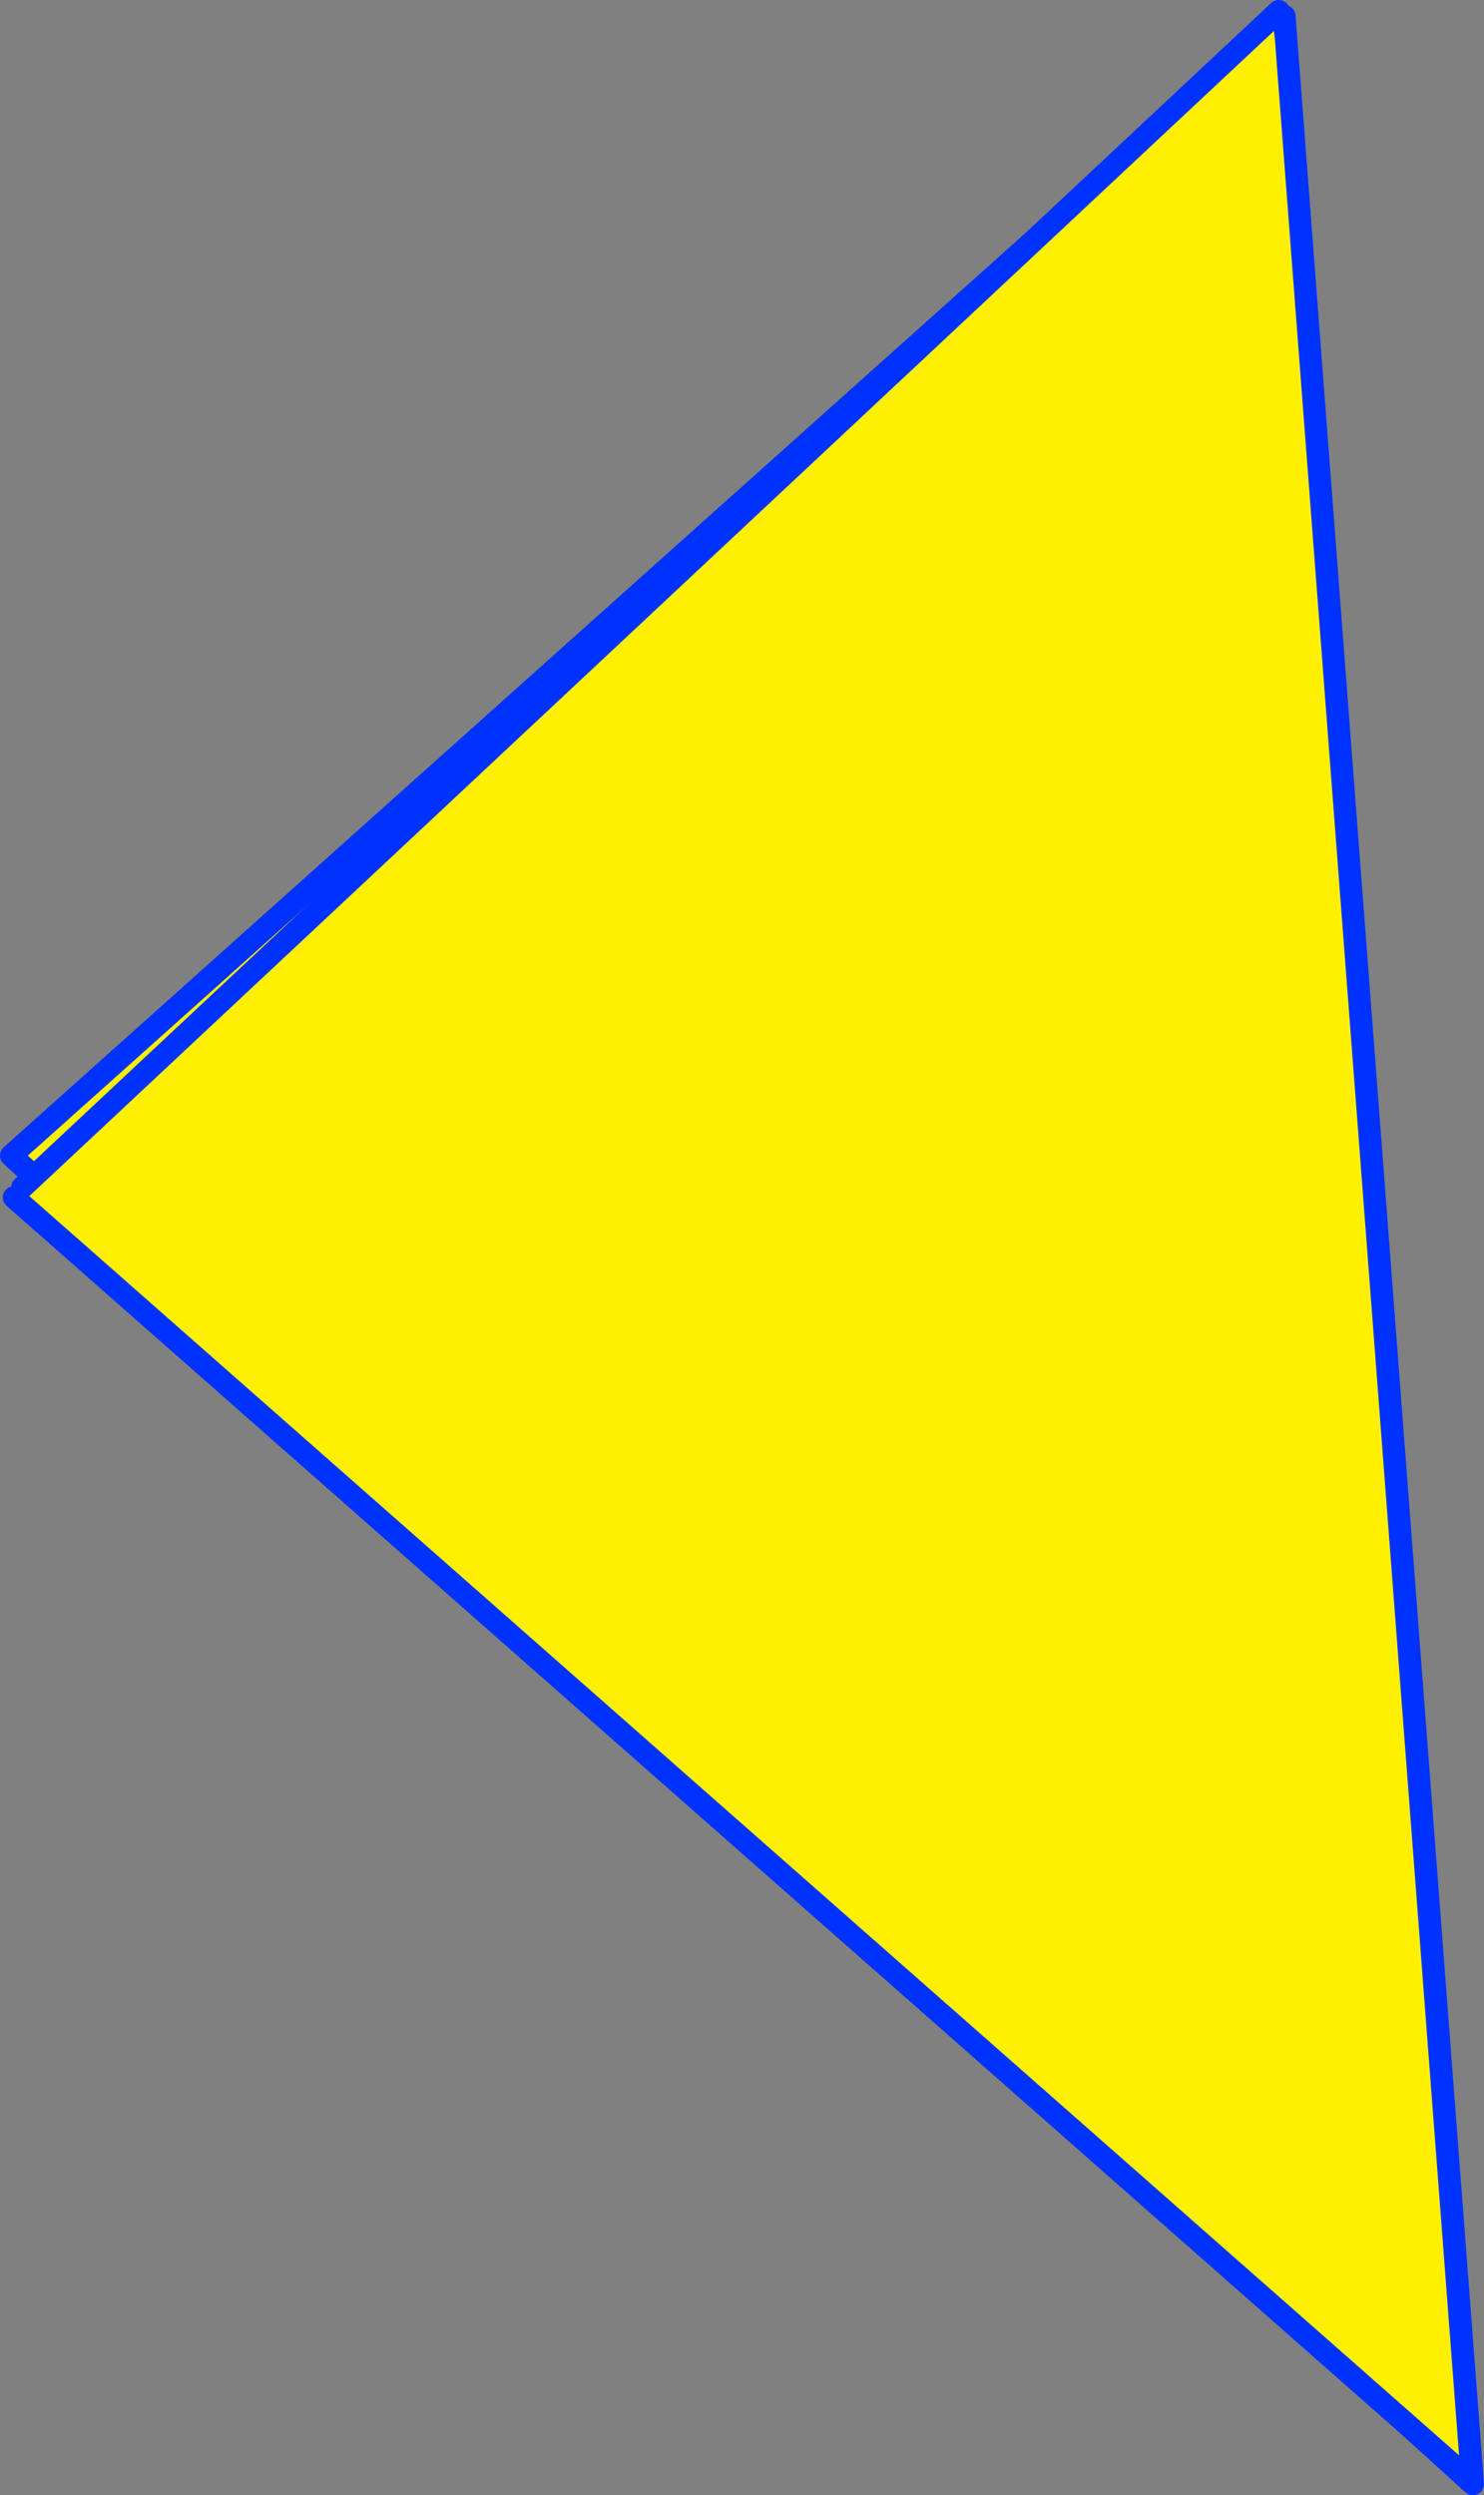
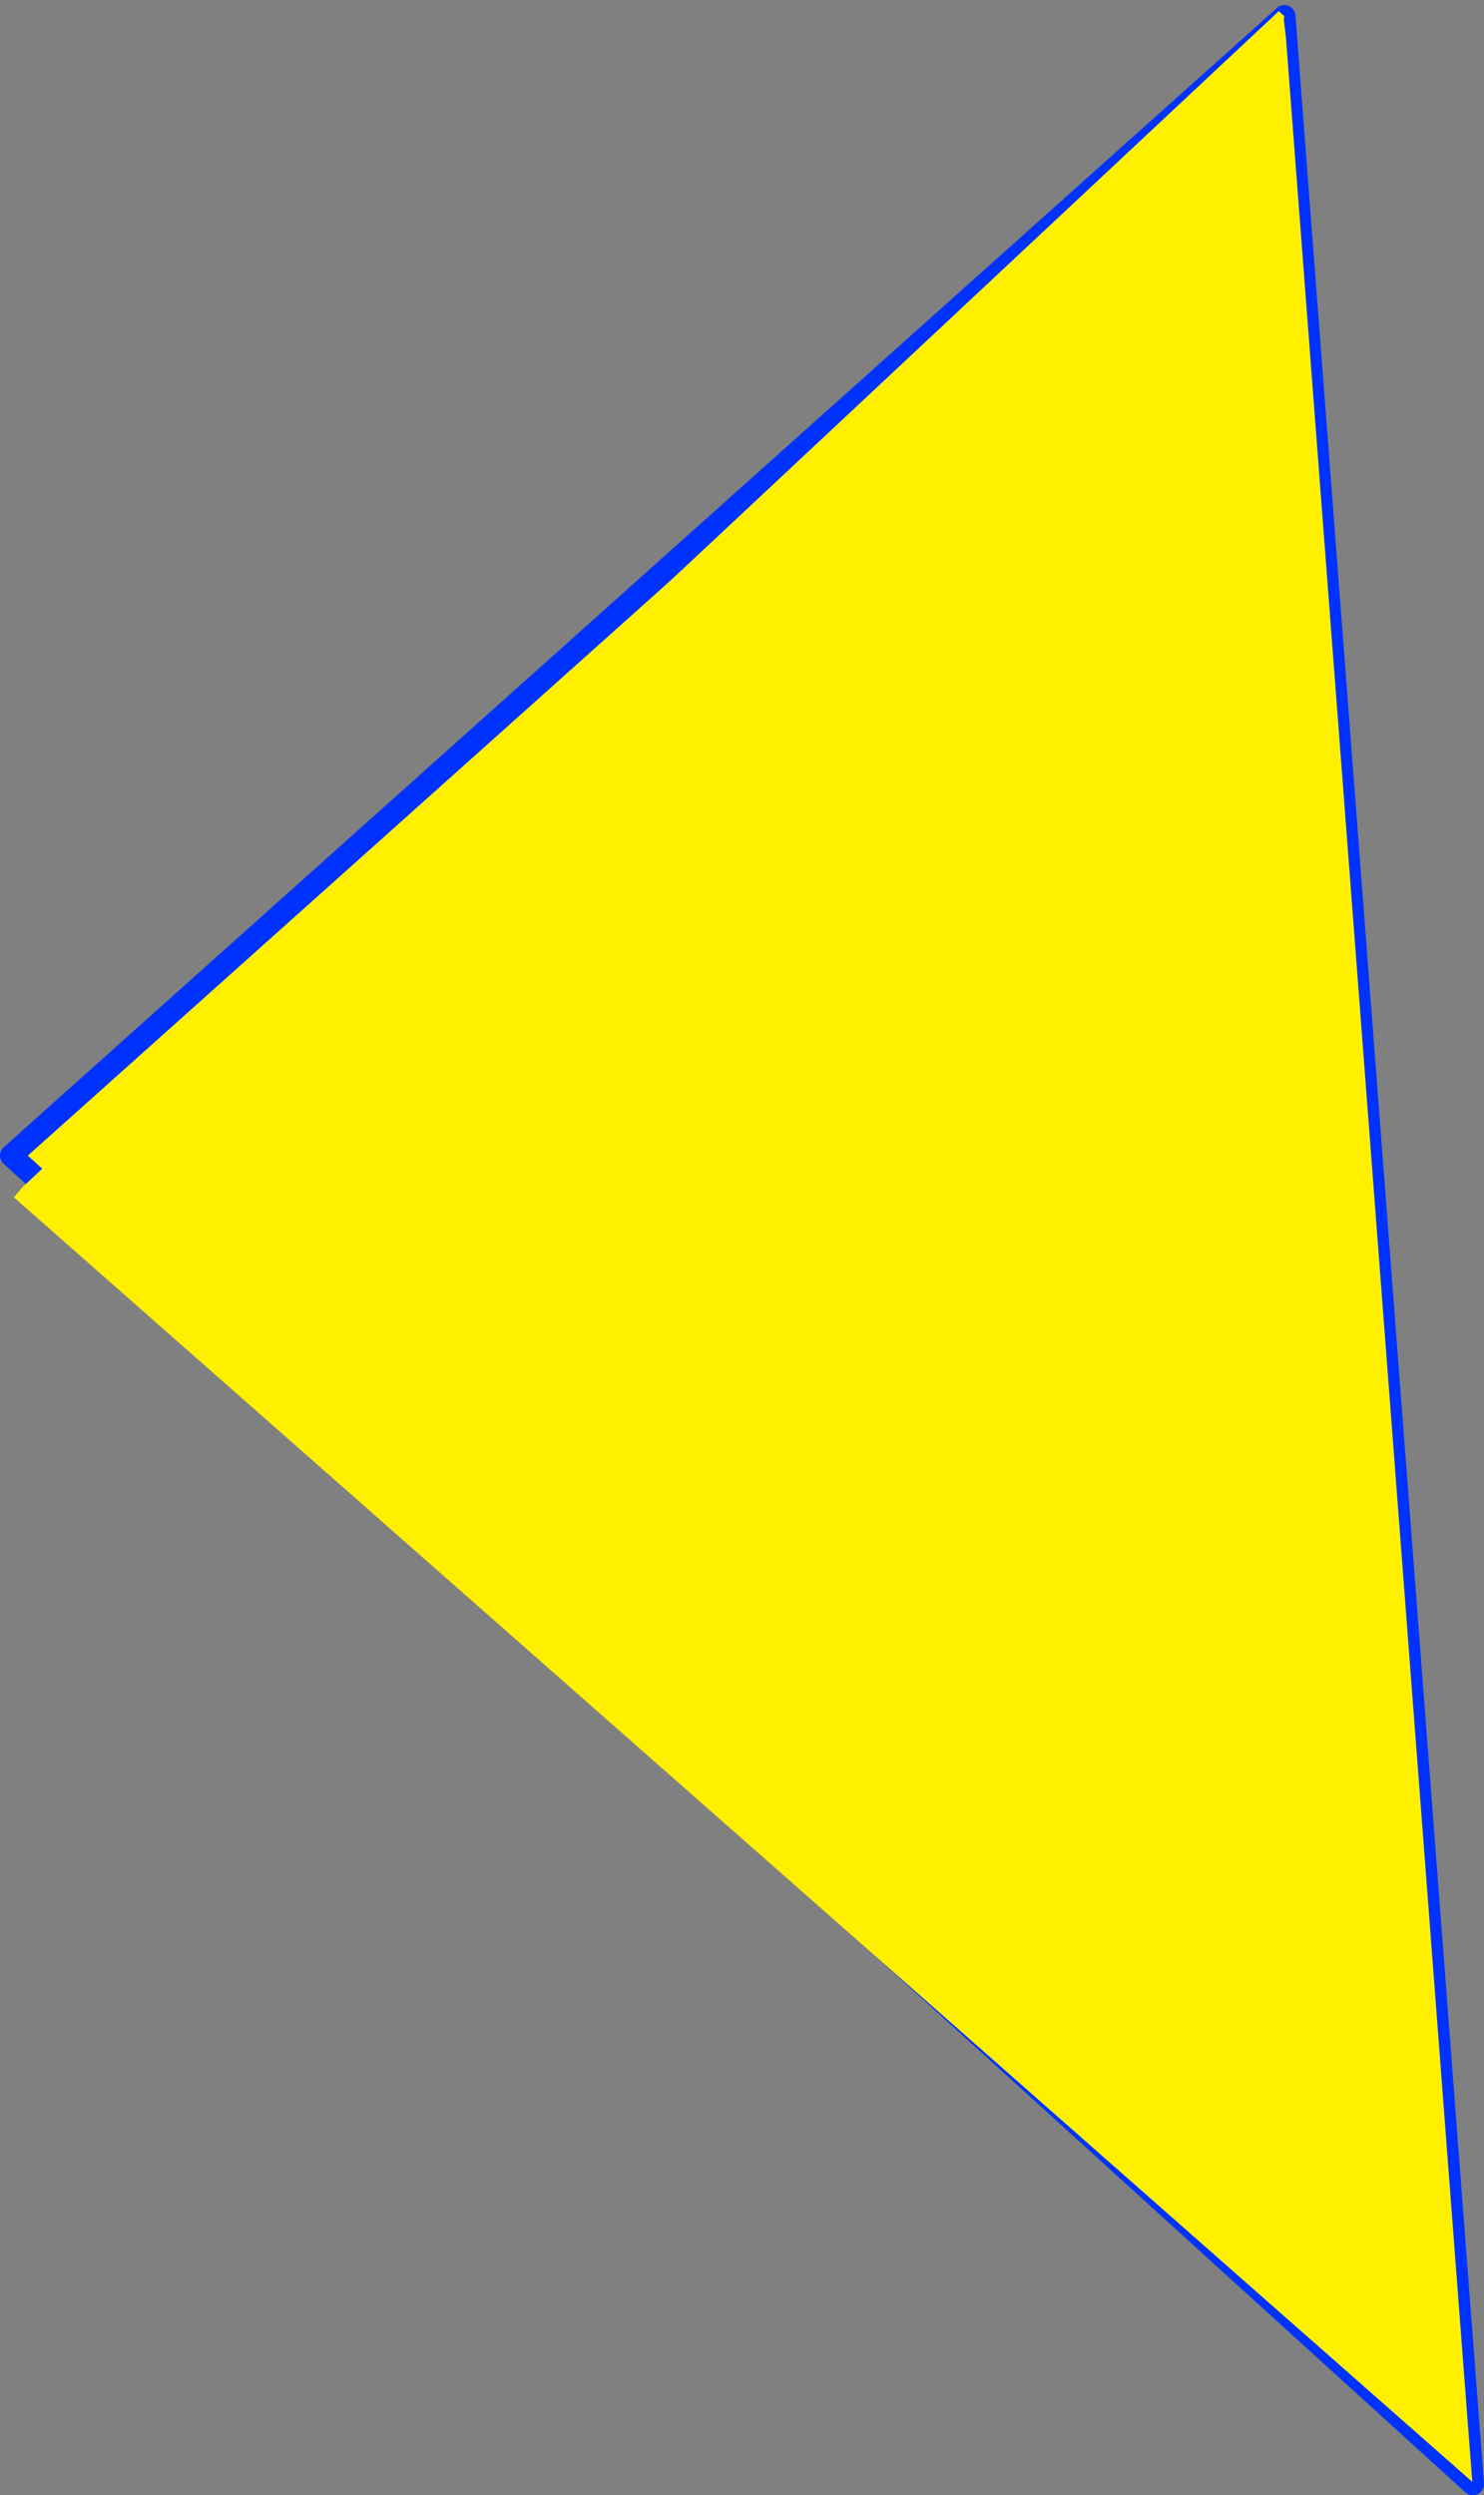
<svg xmlns="http://www.w3.org/2000/svg" height="223.6px" width="133.05px">
  <rect width="100%" height="100%" fill="#808080" stroke="none" />
  <g transform="matrix(1.0, 0.0, 0.0, 1.0, -414.1, -67.2)">
    <path d="M529.1 68.8 L529.2 68.9 529.4 70.65 546.15 289.8 415.1 170.75 529.1 68.8" fill="#fff000" fill-rule="evenodd" stroke="none" />
    <path d="M529.2 68.9 L529.25 68.65 529.1 68.8 415.1 170.75 546.15 289.8 529.4 70.65 529.25 68.65 M529.2 68.9 L529.4 70.65" fill="none" stroke="#0032ff" stroke-linecap="round" stroke-linejoin="round" stroke-width="2.0" />
    <path d="M529.25 68.65 L529.2 68.9 529.4 70.65 546.1 289.6 415.35 174.5 416.1 173.6 528.75 68.2 529.25 68.65" fill="#fff000" fill-rule="evenodd" stroke="none" />
-     <path d="M415.35 174.5 L546.1 289.6 529.4 70.65 529.2 68.9 529.25 68.65 529.4 70.65 M528.75 68.2 L416.1 173.6" fill="none" stroke="#0032ff" stroke-linecap="round" stroke-linejoin="round" stroke-width="2.0" />
  </g>
</svg>